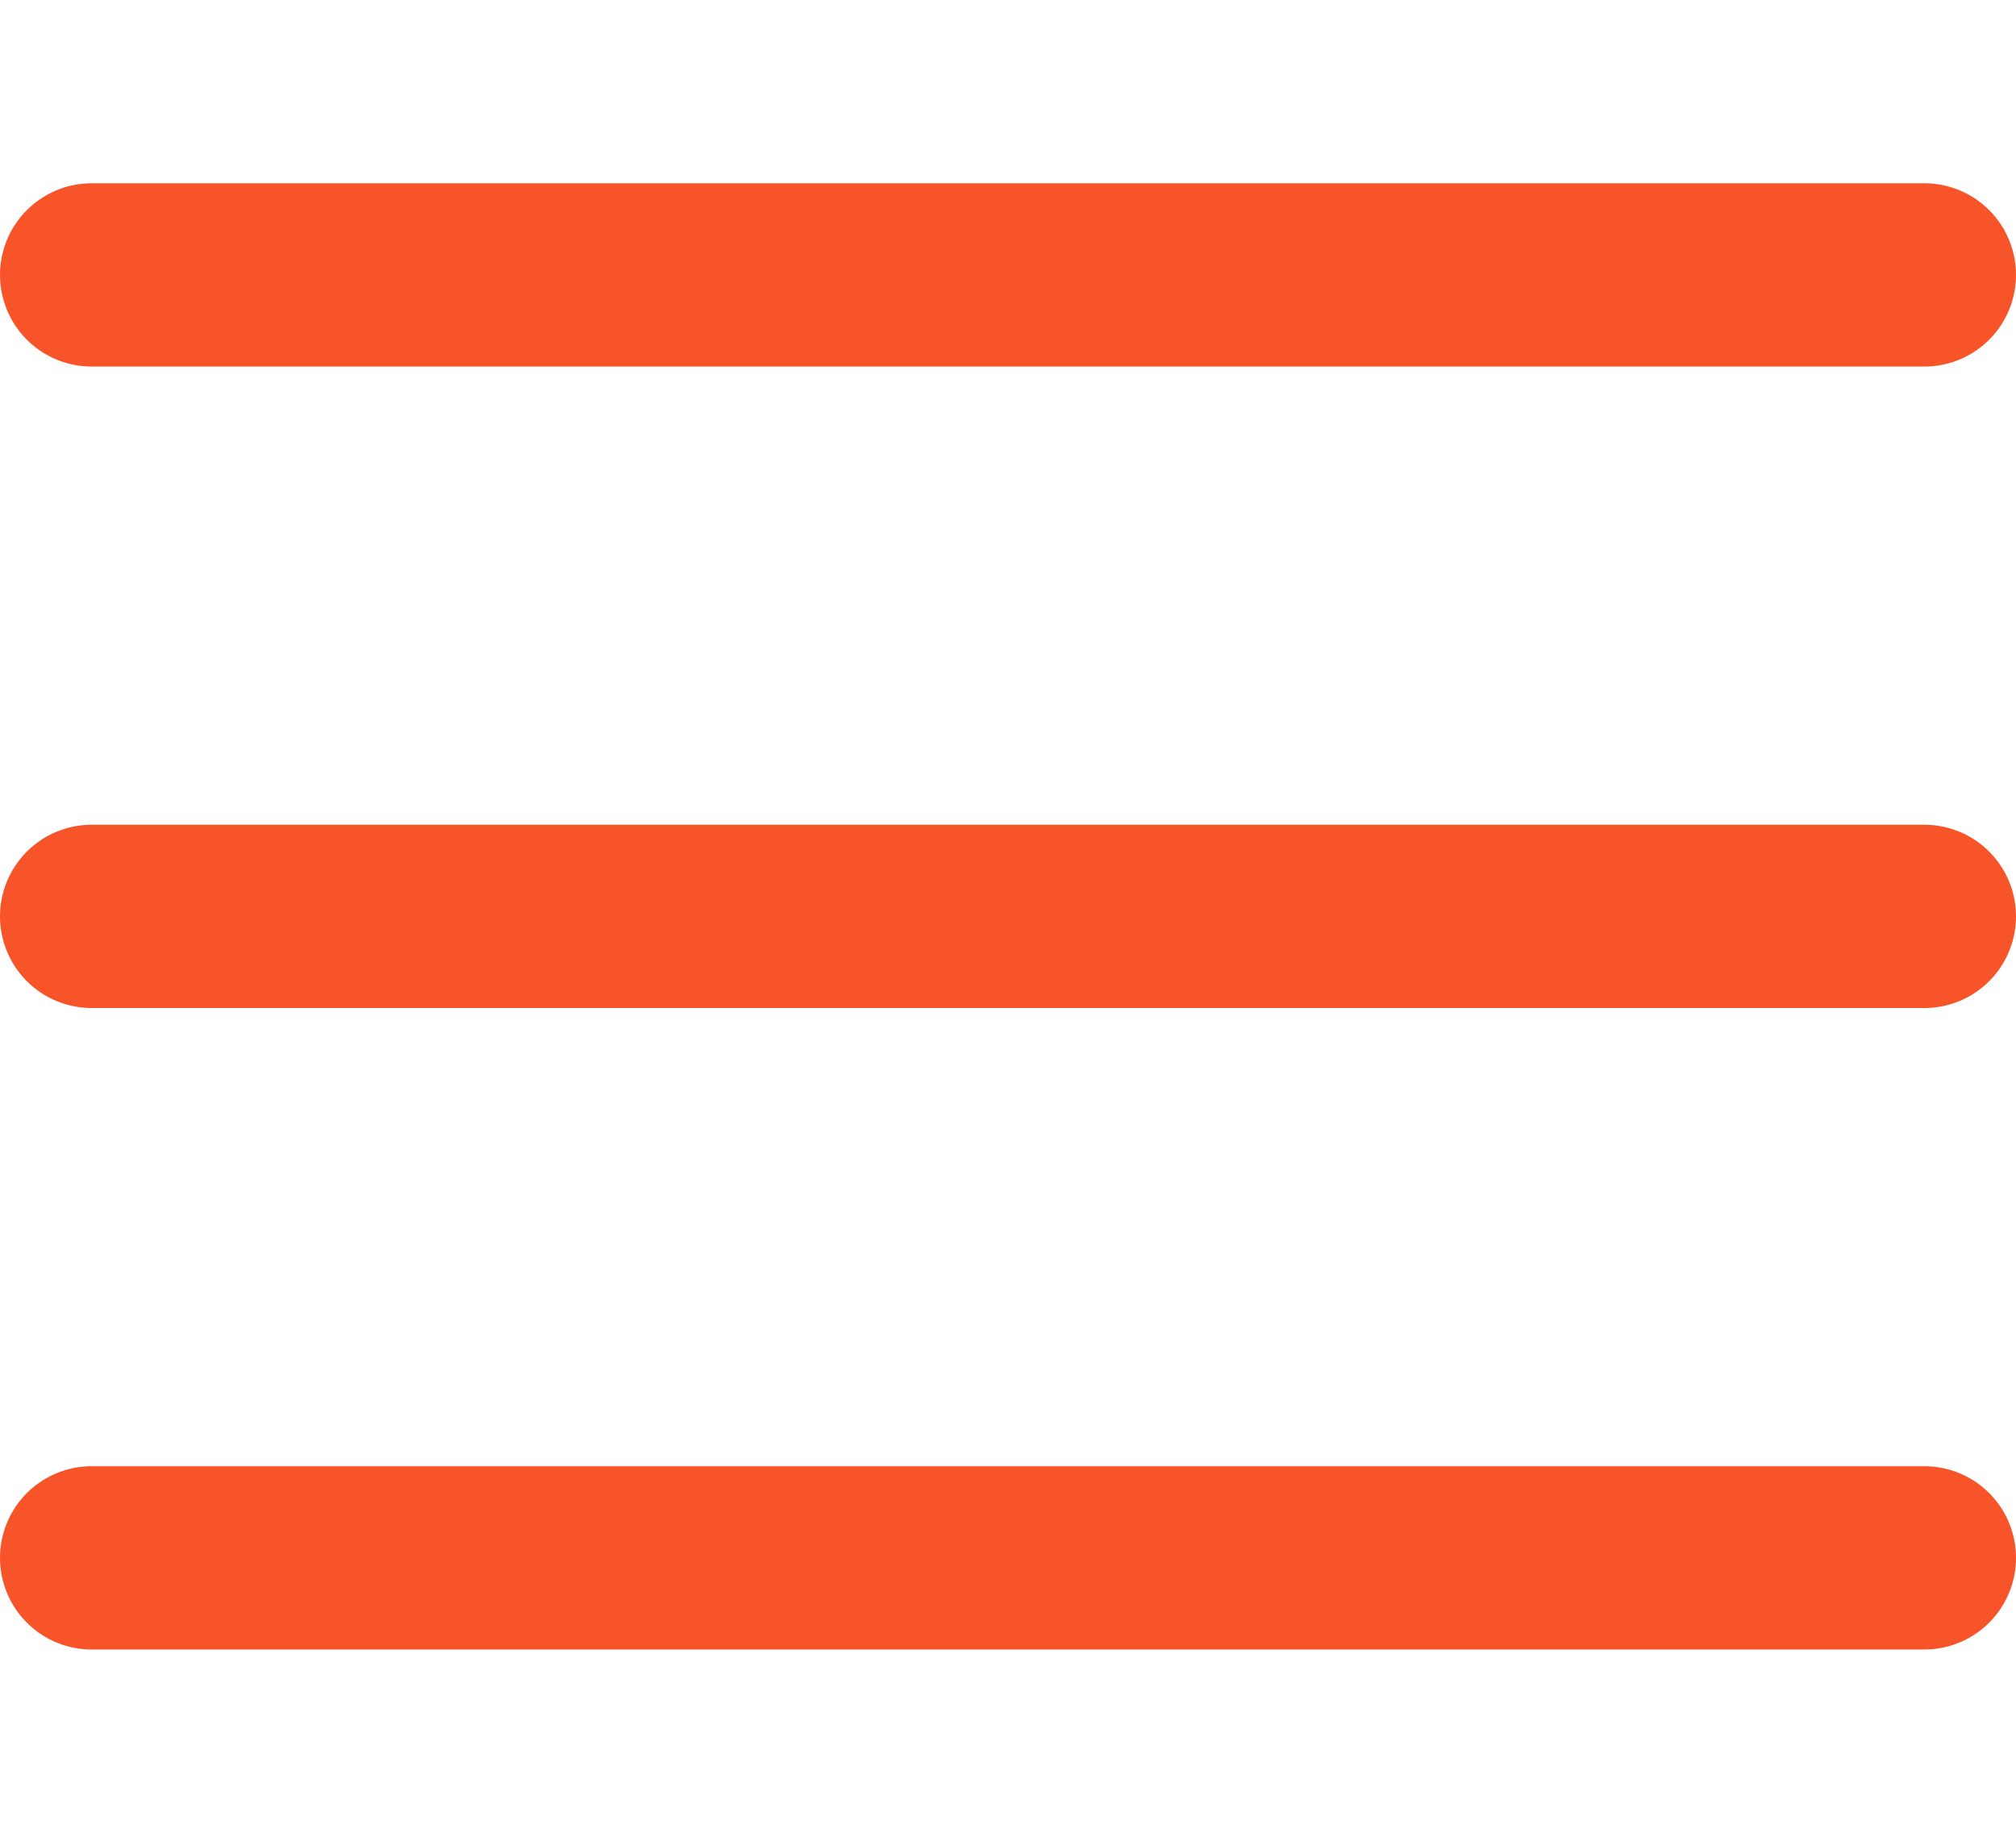
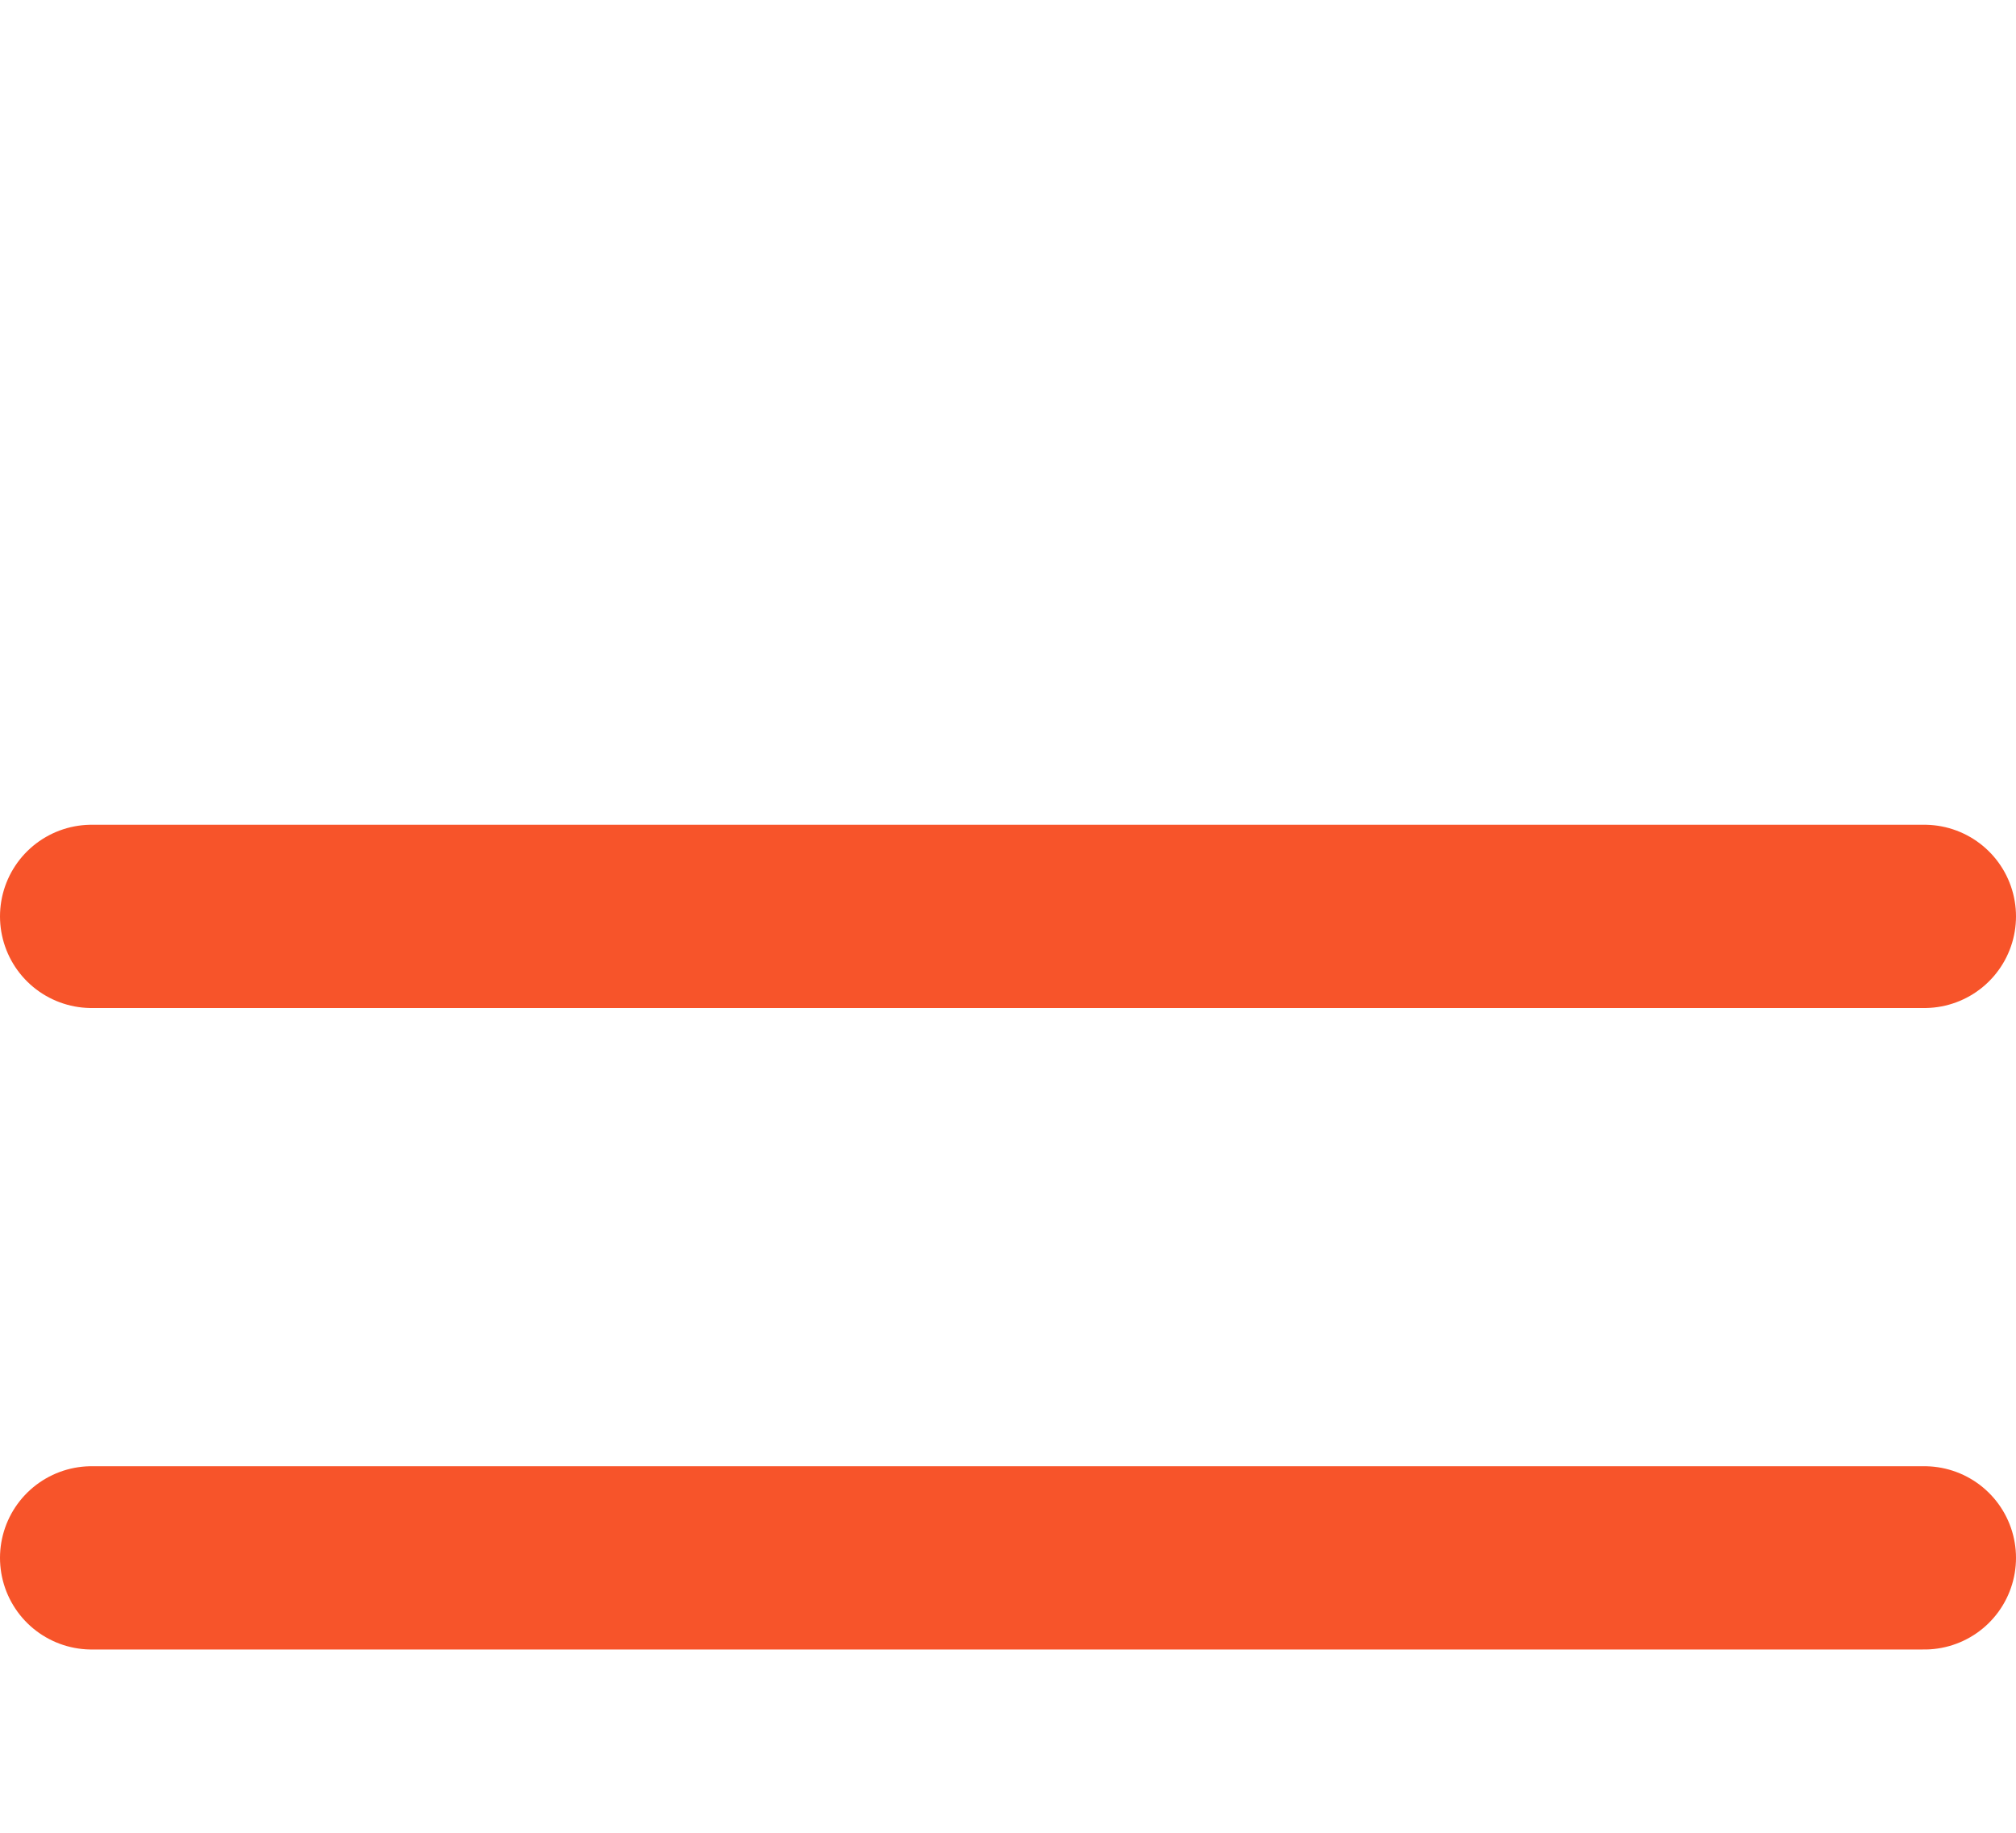
<svg xmlns="http://www.w3.org/2000/svg" width="22" height="20" viewBox="0 0 22 20" fill="none">
-   <path d="M1 3H21" stroke="#F7542A" stroke-width="2" stroke-linecap="round" />
  <path d="M1 10H21" stroke="#F7542A" stroke-width="2" stroke-linecap="round" />
  <path d="M1 17H21" stroke="#F7542A" stroke-width="2" stroke-linecap="round" />
</svg>